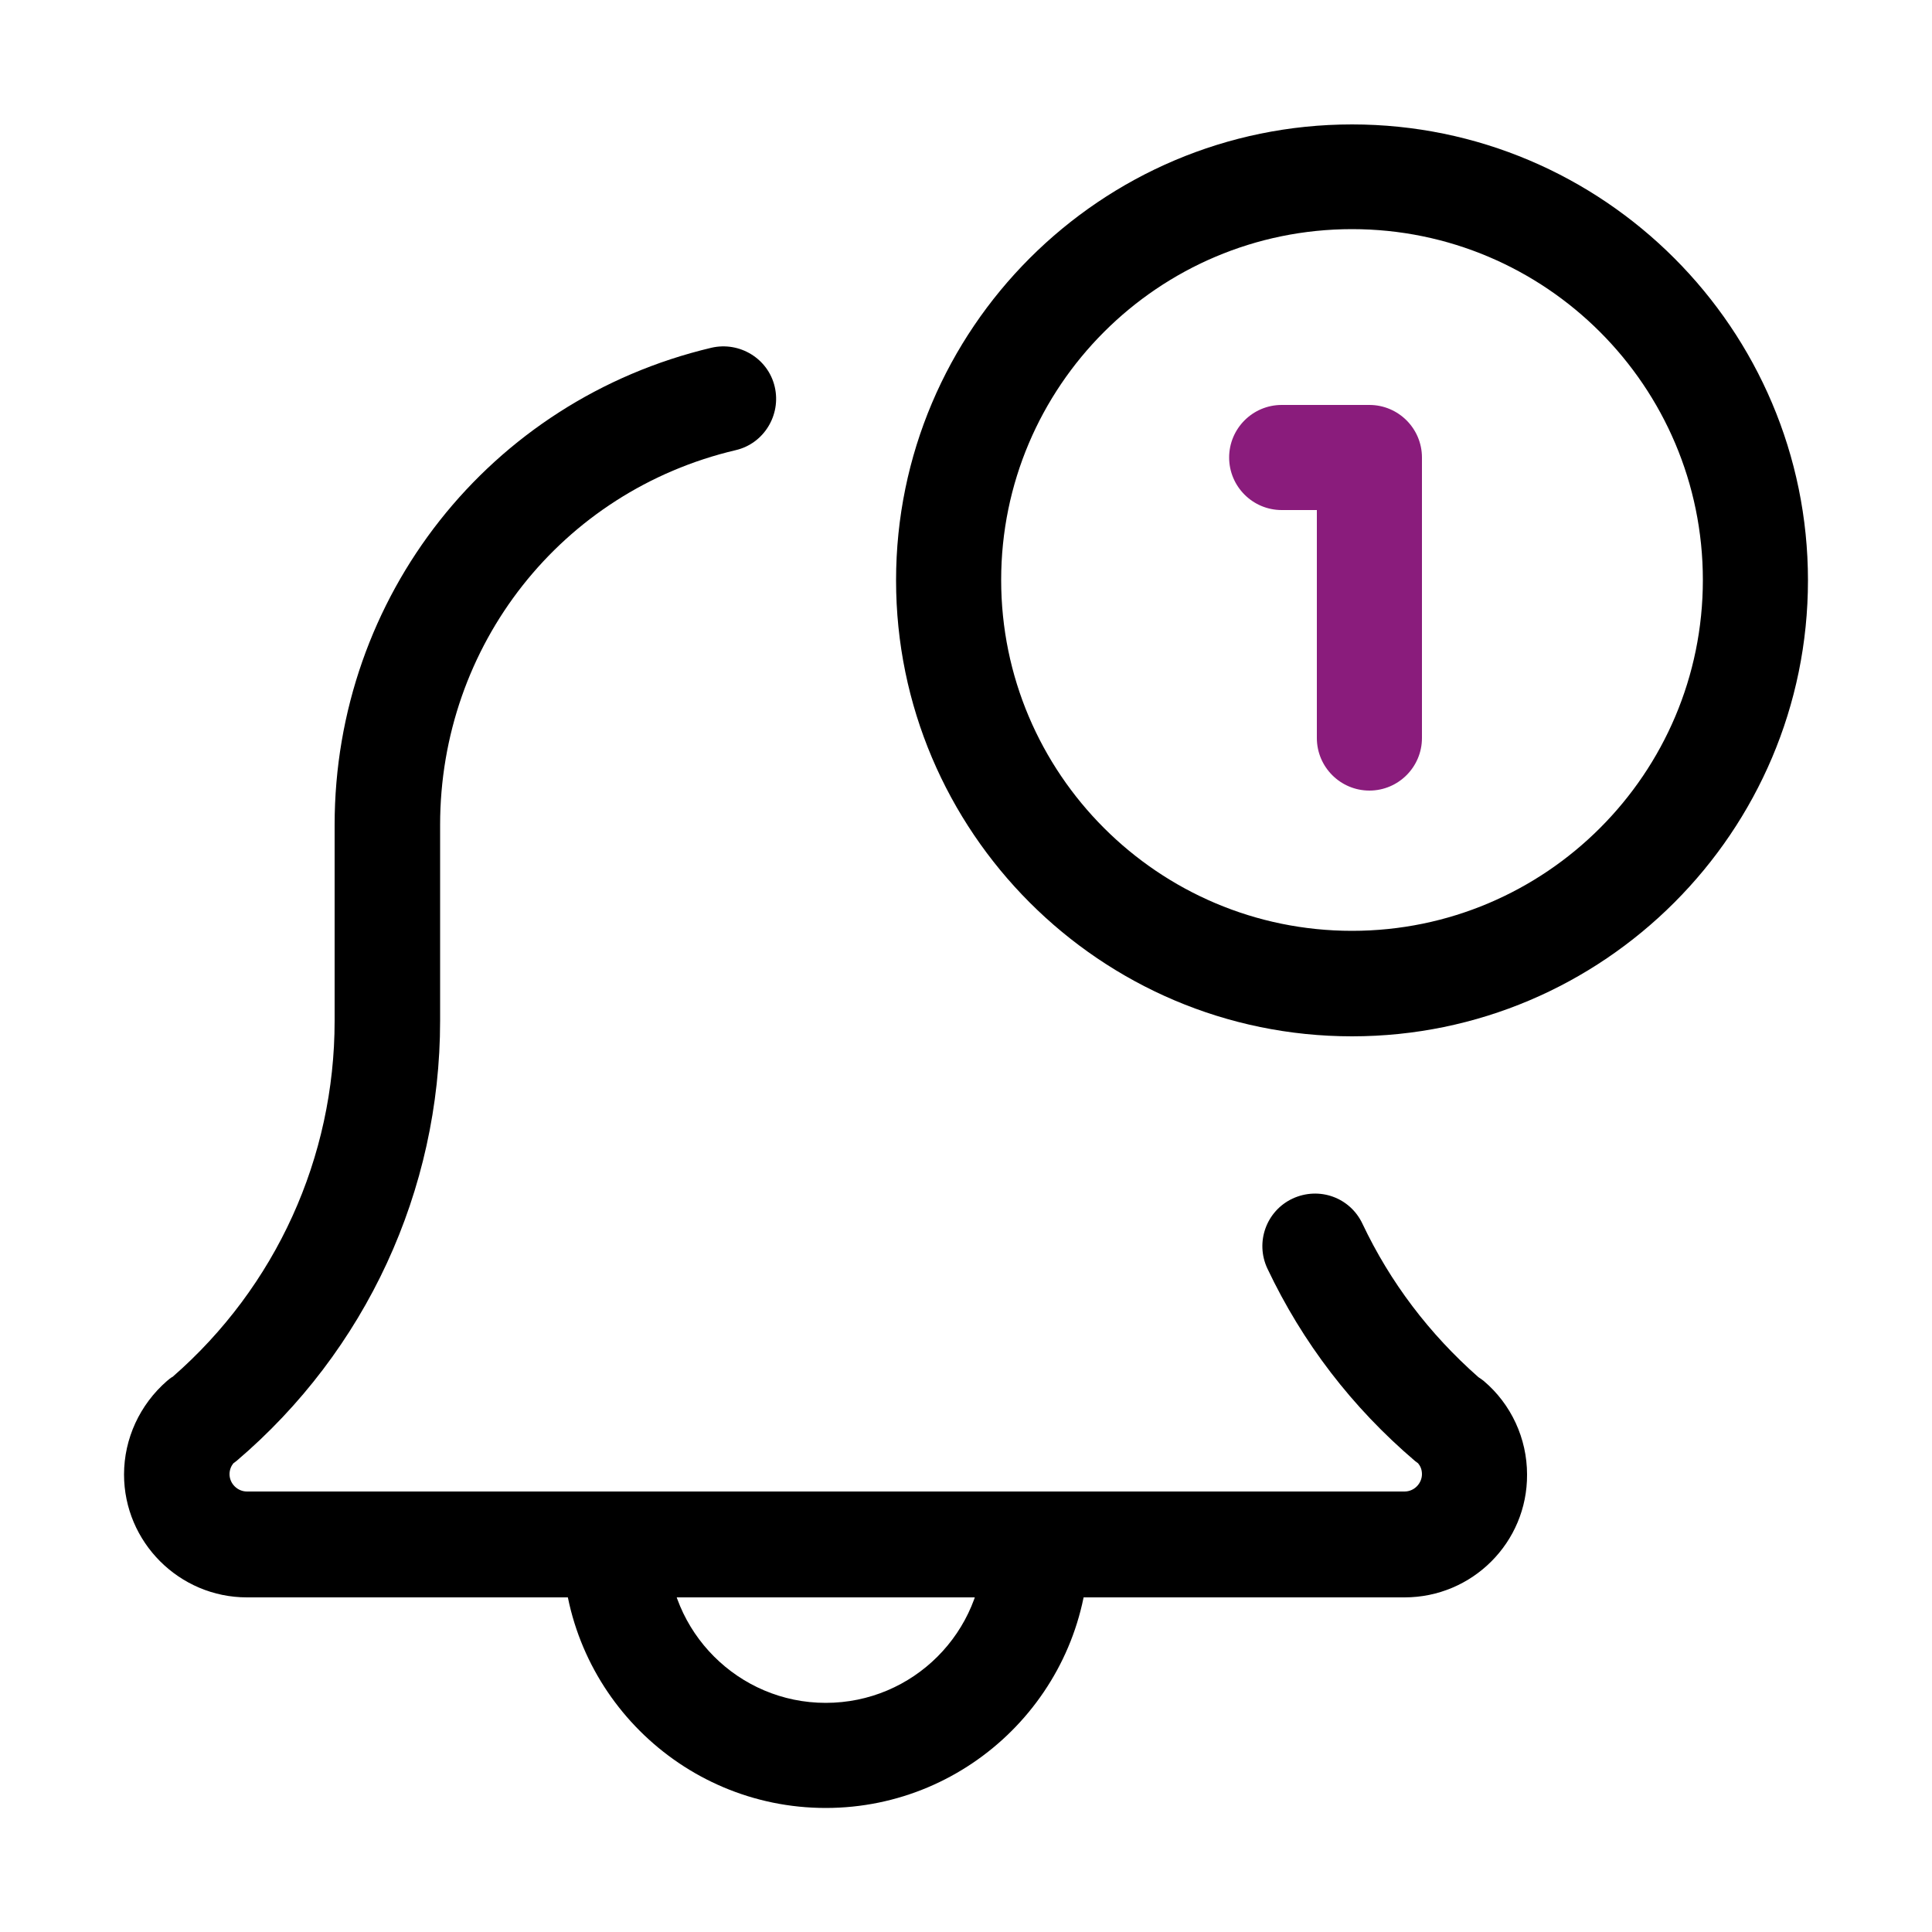
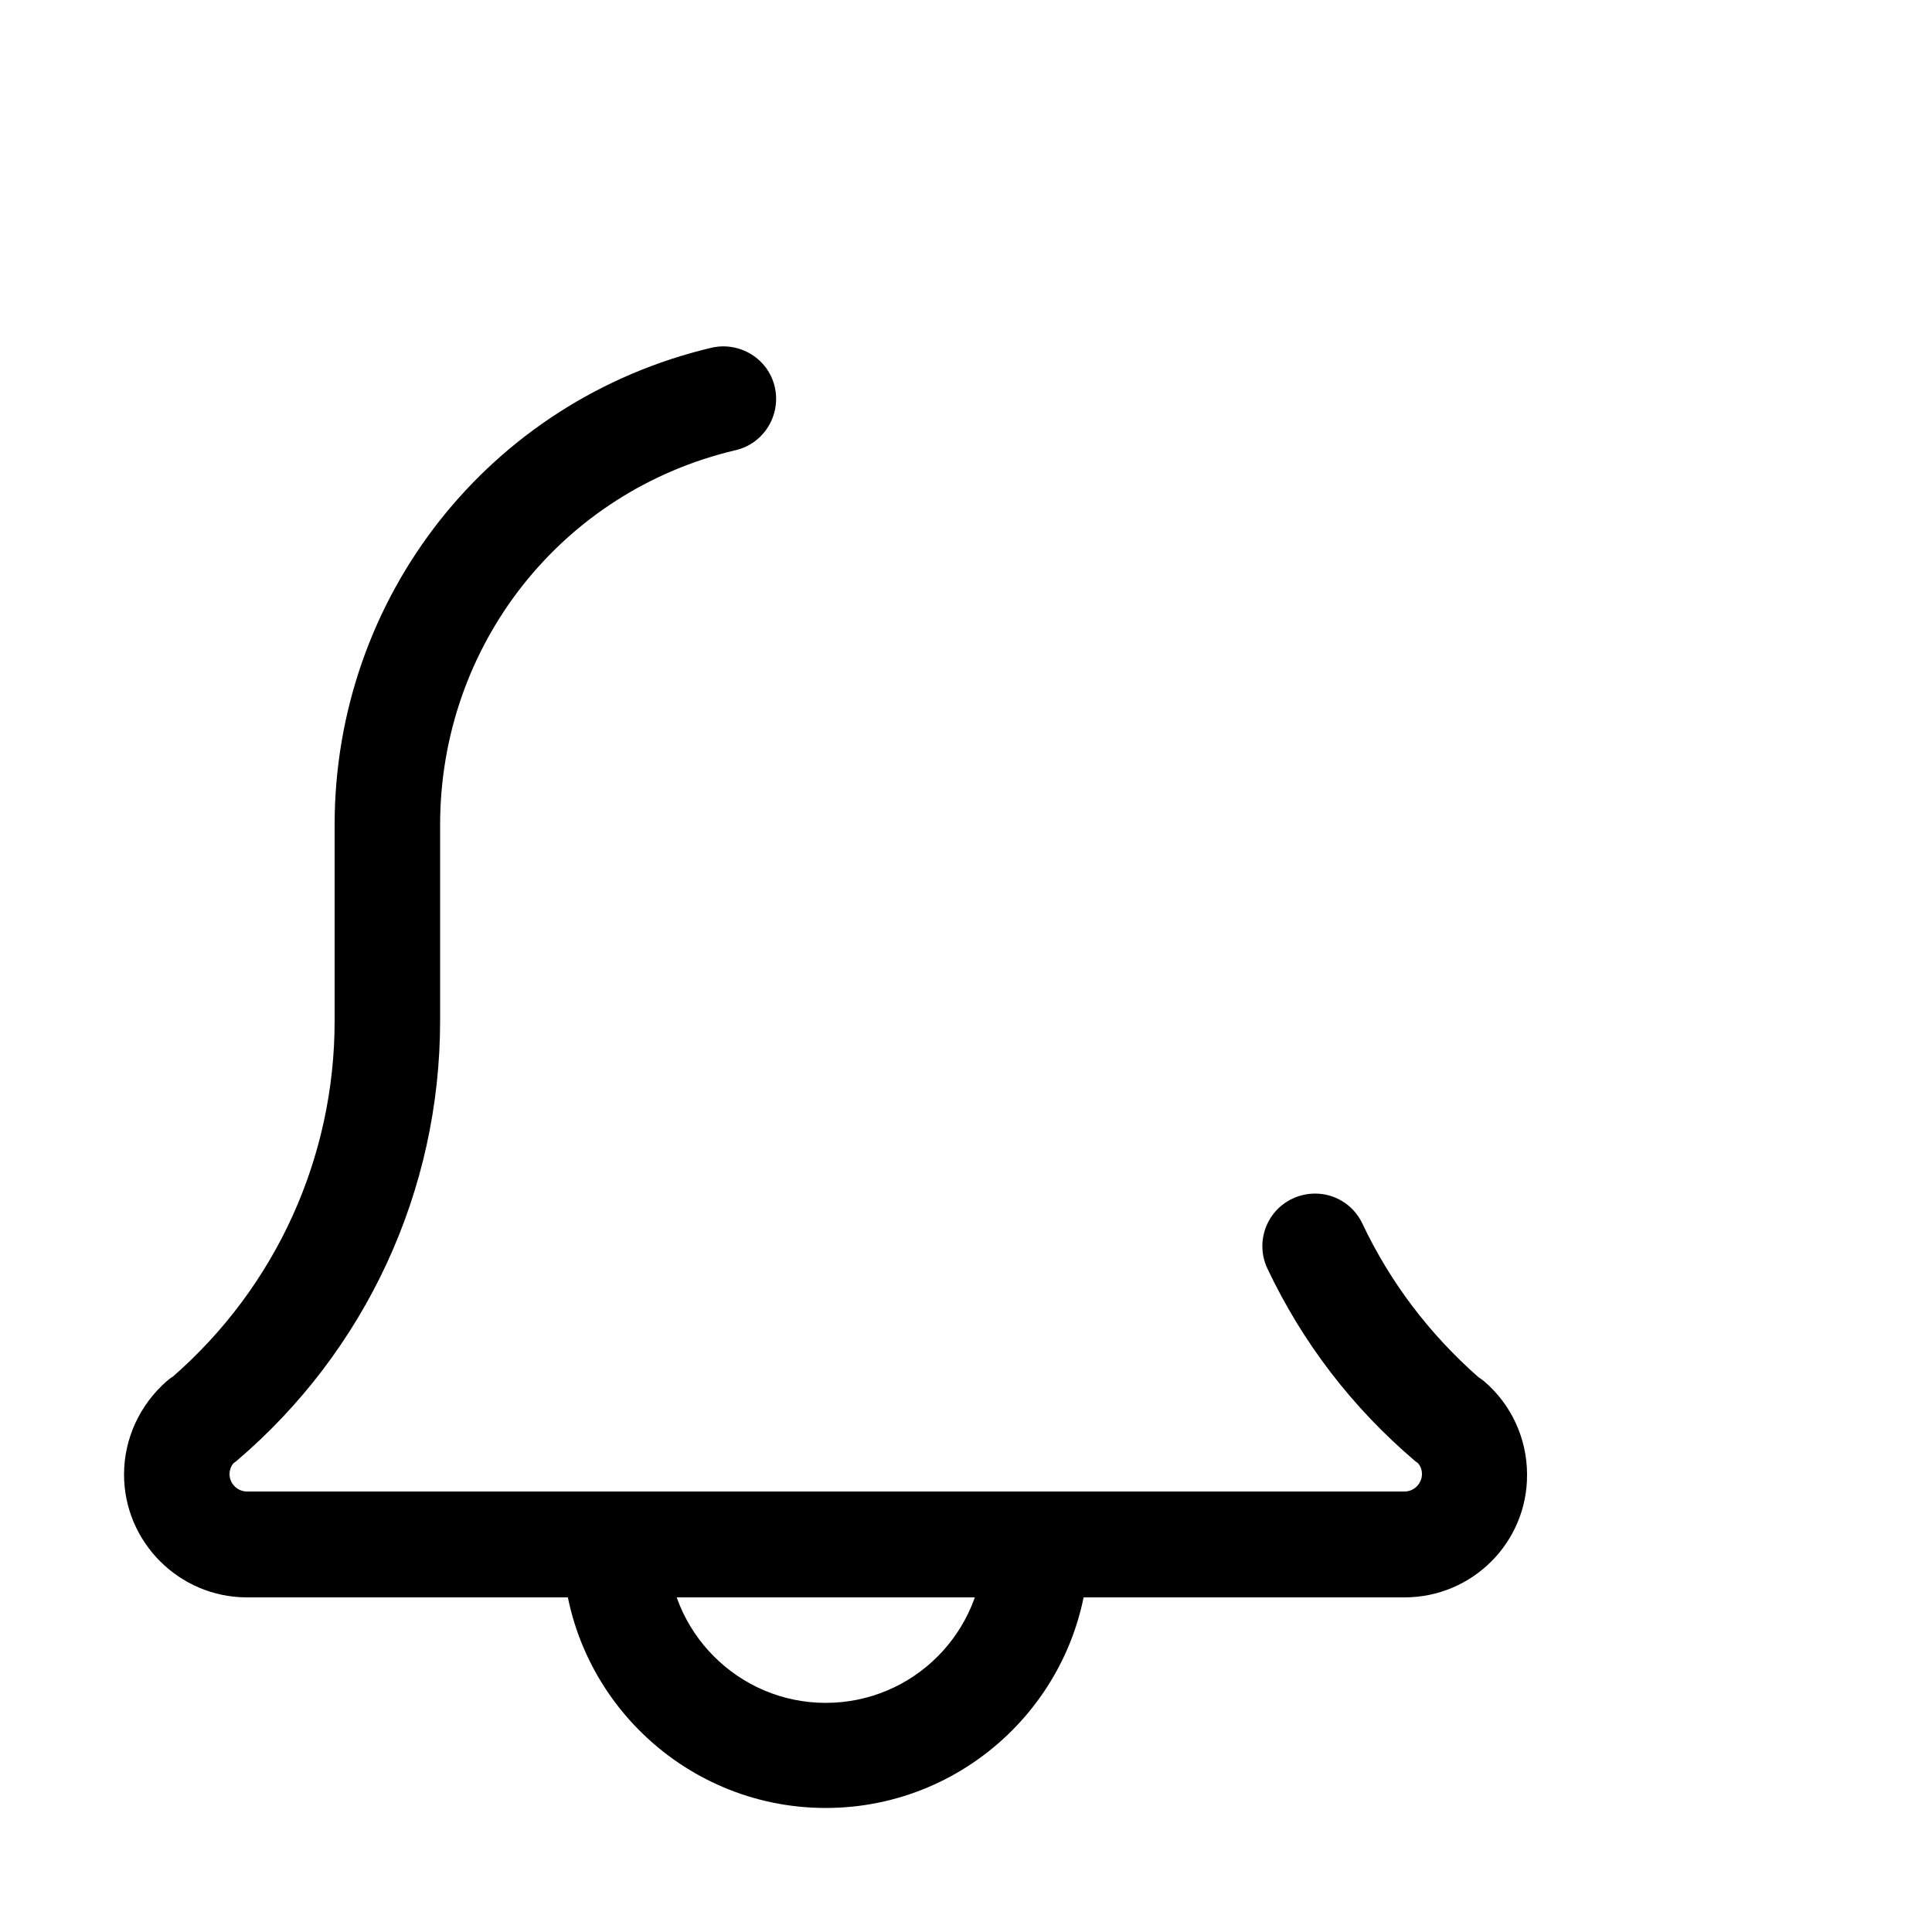
<svg xmlns="http://www.w3.org/2000/svg" version="1.1" id="Layer_1" x="0px" y="0px" viewBox="0 0 500 500" style="enable-background:new 0 0 500 500;" xml:space="preserve">
  <style type="text/css">
	.st0{fill:#8A1C7C;}
</style>
-   <path class="st0" d="M210,617.3c3.3,3.1,8.5,3,11.7-0.2c3.2-3.2,3.3-8.4,0.2-11.7c-0.1-0.1-0.1-0.1-0.2-0.2c-3.3-3.3-8.6-3.3-11.9,0  c-3.3,3.3-3.3,8.6,0,11.9C209.9,617.2,210,617.2,210,617.3z" />
  <g>
    <path d="M213.7,467.9c-37.5,0-68.1-30.5-68.1-68.1c0-7.5,6.1-13.6,13.6-13.6c7.5,0,13.6,6.1,13.6,13.6c0,22.5,18.3,40.9,40.9,40.9   s40.9-18.3,40.9-40.9c0-7.5,6.1-13.6,13.6-13.6c7.5,0,13.6,6.1,13.6,13.6C281.8,437.4,251.2,467.9,213.7,467.9L213.7,467.9z    M213.7,467.9" />
    <path d="M363.5,413.4H63.9c-17.5,0-31.8-14.3-31.8-31.8c0-9.3,4.1-18.1,11.1-24.2c0.5-0.4,0.9-0.8,1.5-1.1   c26.7-23.3,41.9-56.7,41.9-92.1v-50.7c0-59.1,40.1-109.9,97.5-123.5c7.3-1.7,14.7,2.8,16.4,10.1c1.7,7.3-2.8,14.7-10.1,16.4   c-45.1,10.6-76.5,50.5-76.5,97v50.7c0,43.9-19.2,85.4-52.7,113.9c-0.3,0.2-0.5,0.4-0.8,0.6c-0.5,0.6-1,1.6-1,2.8   c0,2.5,2.1,4.5,4.5,4.5h299.6c2.5,0,4.5-2.1,4.5-4.5c0-1.3-0.5-2.2-1-2.8c-0.3-0.2-0.5-0.4-0.8-0.6c-16.3-13.9-29.1-30.6-38.2-49.8   c-3.2-6.8-0.3-14.9,6.5-18.1c6.9-3.2,14.9-0.3,18.1,6.5c7.2,15.2,17.3,28.5,30,39.7c0.5,0.3,1,0.7,1.4,1c7.1,6,11.2,14.9,11.2,24.2   C395.3,399.2,381,413.4,363.5,413.4L363.5,413.4z M363.5,413.4" />
-     <path d="M349.9,268.2c-65.1,0-118-53-118-118c0-65.1,53-118,118-118c65.1,0,118,53,118,118C467.9,215.2,415,268.2,349.9,268.2   L349.9,268.2z M349.9,59.3c-50.1,0-90.8,40.7-90.8,90.8s40.7,90.8,90.8,90.8c50.1,0,90.8-40.7,90.8-90.8S400,59.3,349.9,59.3   L349.9,59.3z M349.9,59.3" />
-     <path class="st0" d="M354.4,204.6c-7.5,0-13.6-6.1-13.6-13.6v-59h-9.1c-7.5,0-13.6-6.1-13.6-13.6c0-7.5,6.1-13.6,13.6-13.6h22.7   c7.5,0,13.6,6.1,13.6,13.6V191C368,198.5,361.9,204.6,354.4,204.6L354.4,204.6z M354.4,204.6" />
  </g>
</svg>